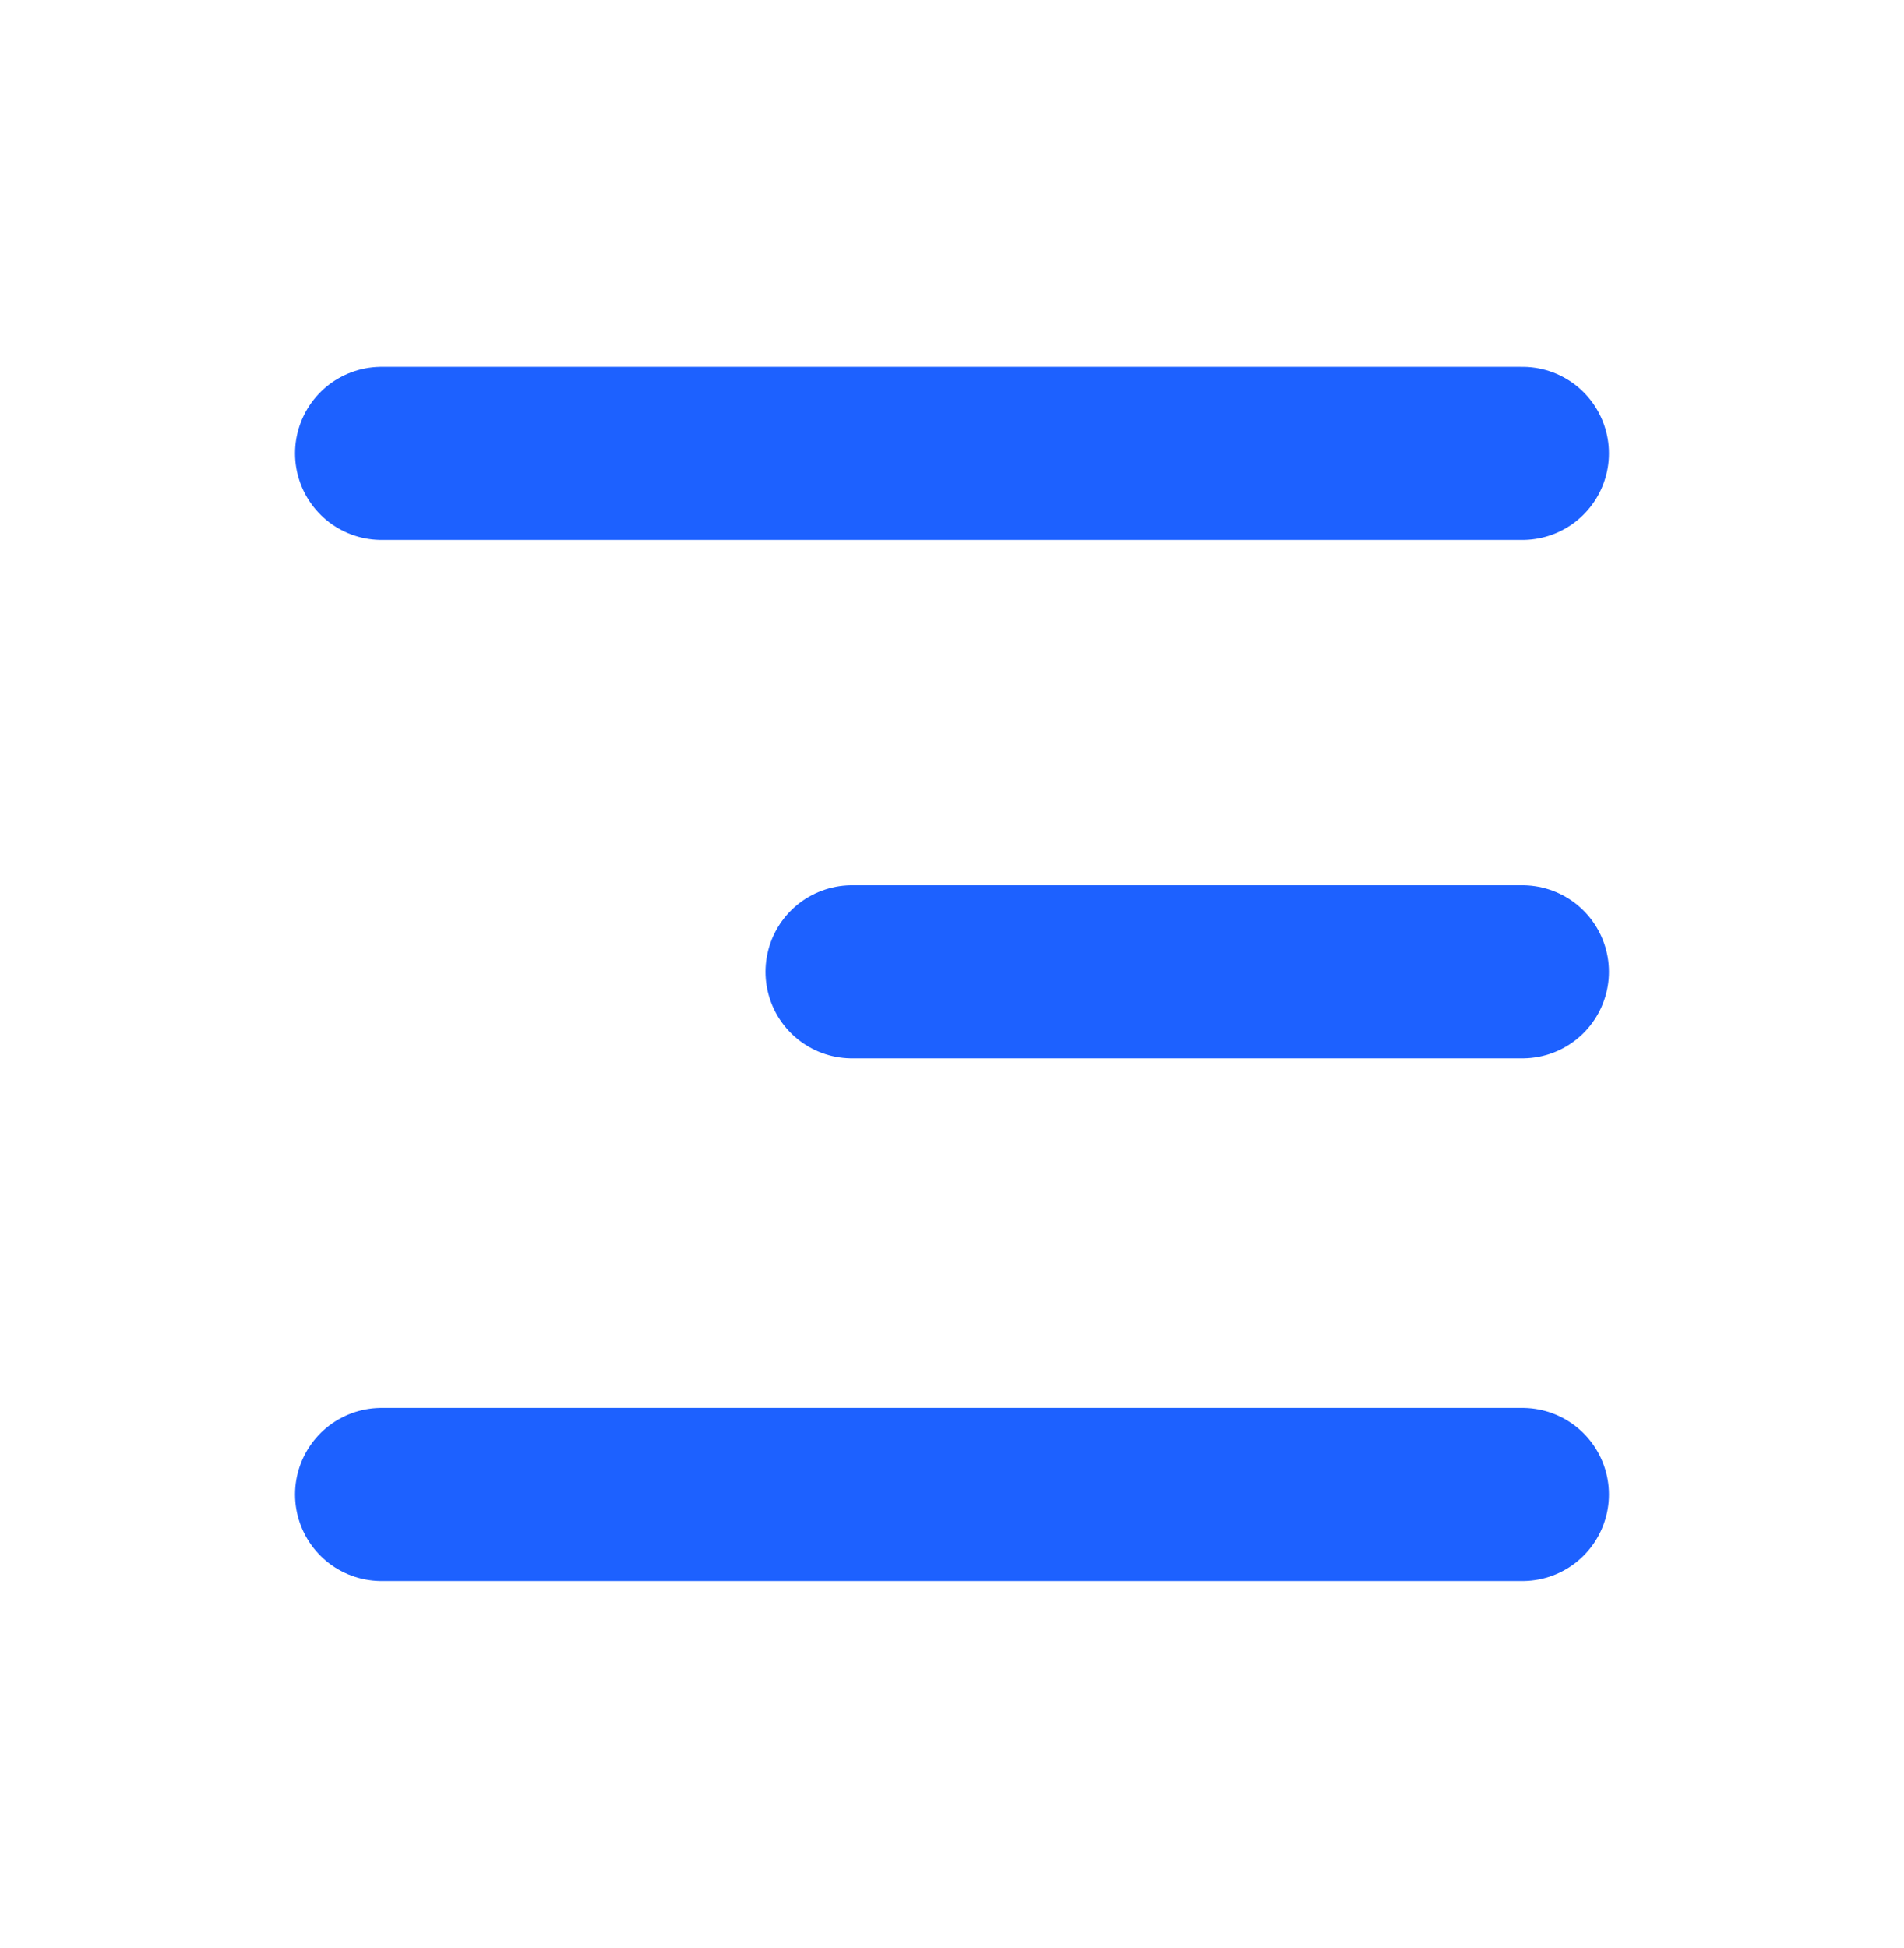
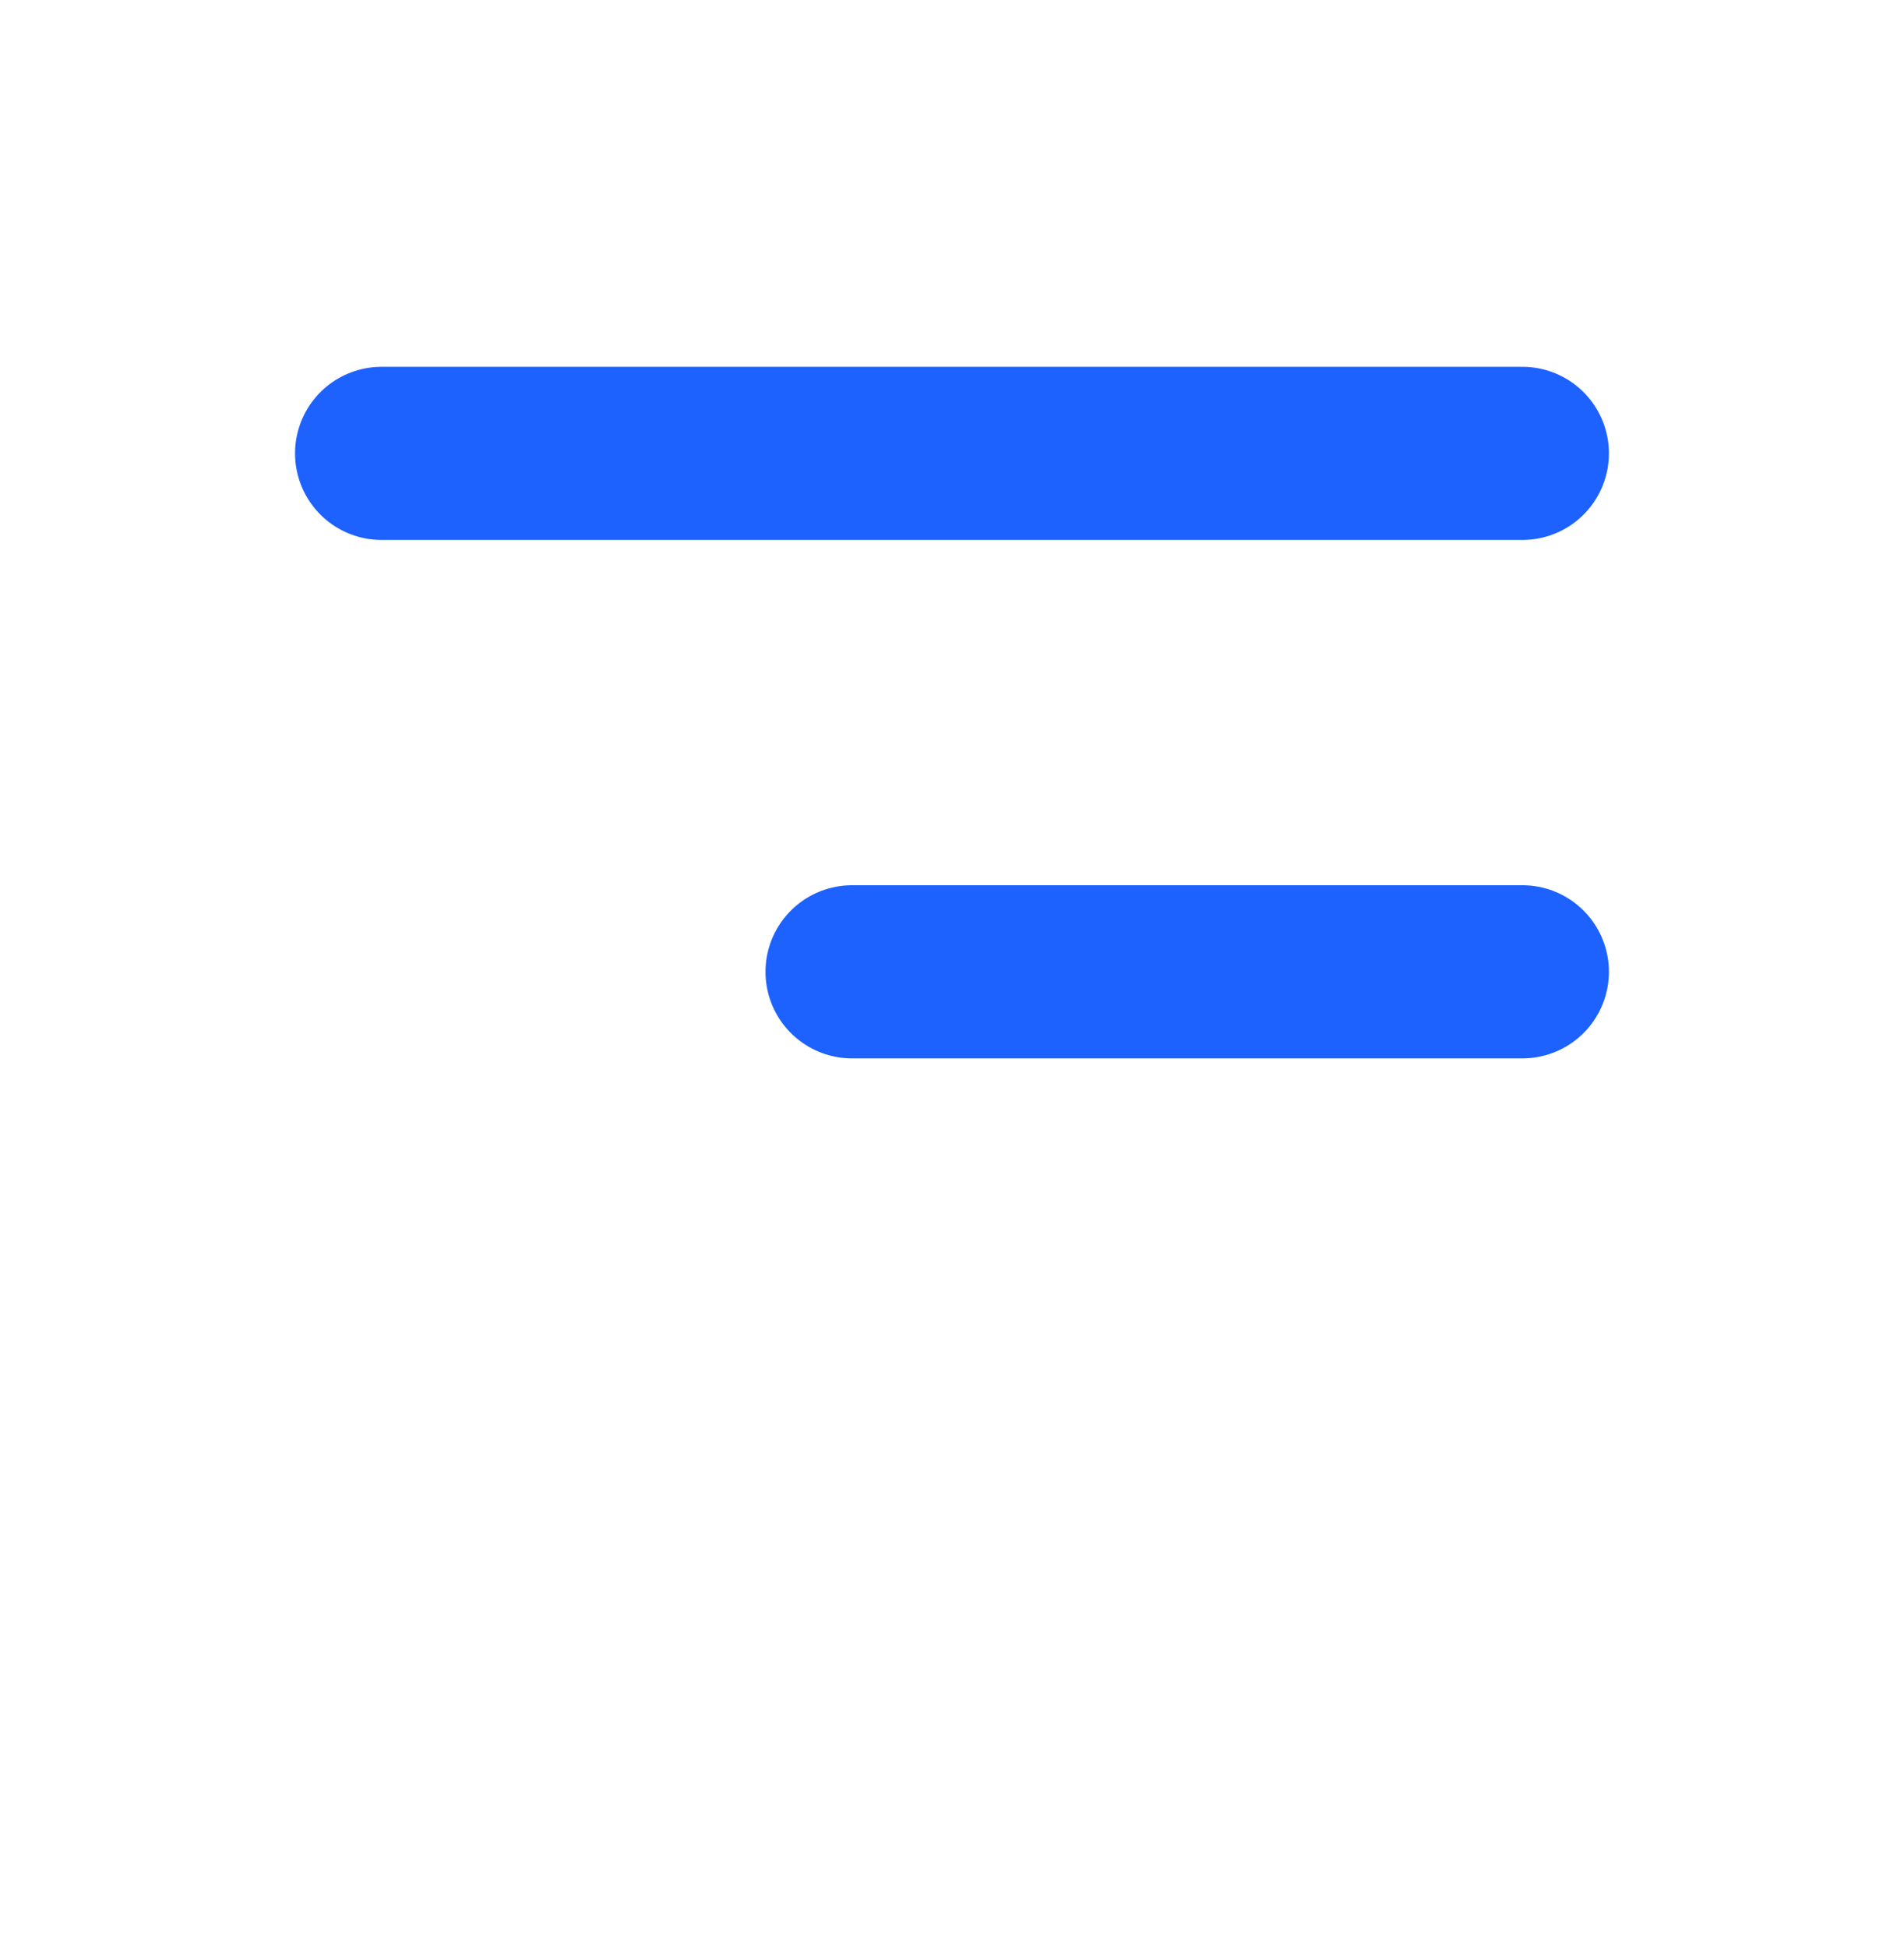
<svg xmlns="http://www.w3.org/2000/svg" width="44" height="45" viewBox="0 0 44 45" fill="none">
  <path d="M35.181 10.474H8.818" stroke="#1D61FF" stroke-width="4" stroke-linecap="round" />
-   <path d="M35.181 34.526H8.818" stroke="#1D61FF" stroke-width="4" stroke-linecap="round" />
  <path d="M35.181 22.451L19.69 22.451" stroke="#1D61FF" stroke-width="4" stroke-linecap="round" />
</svg>